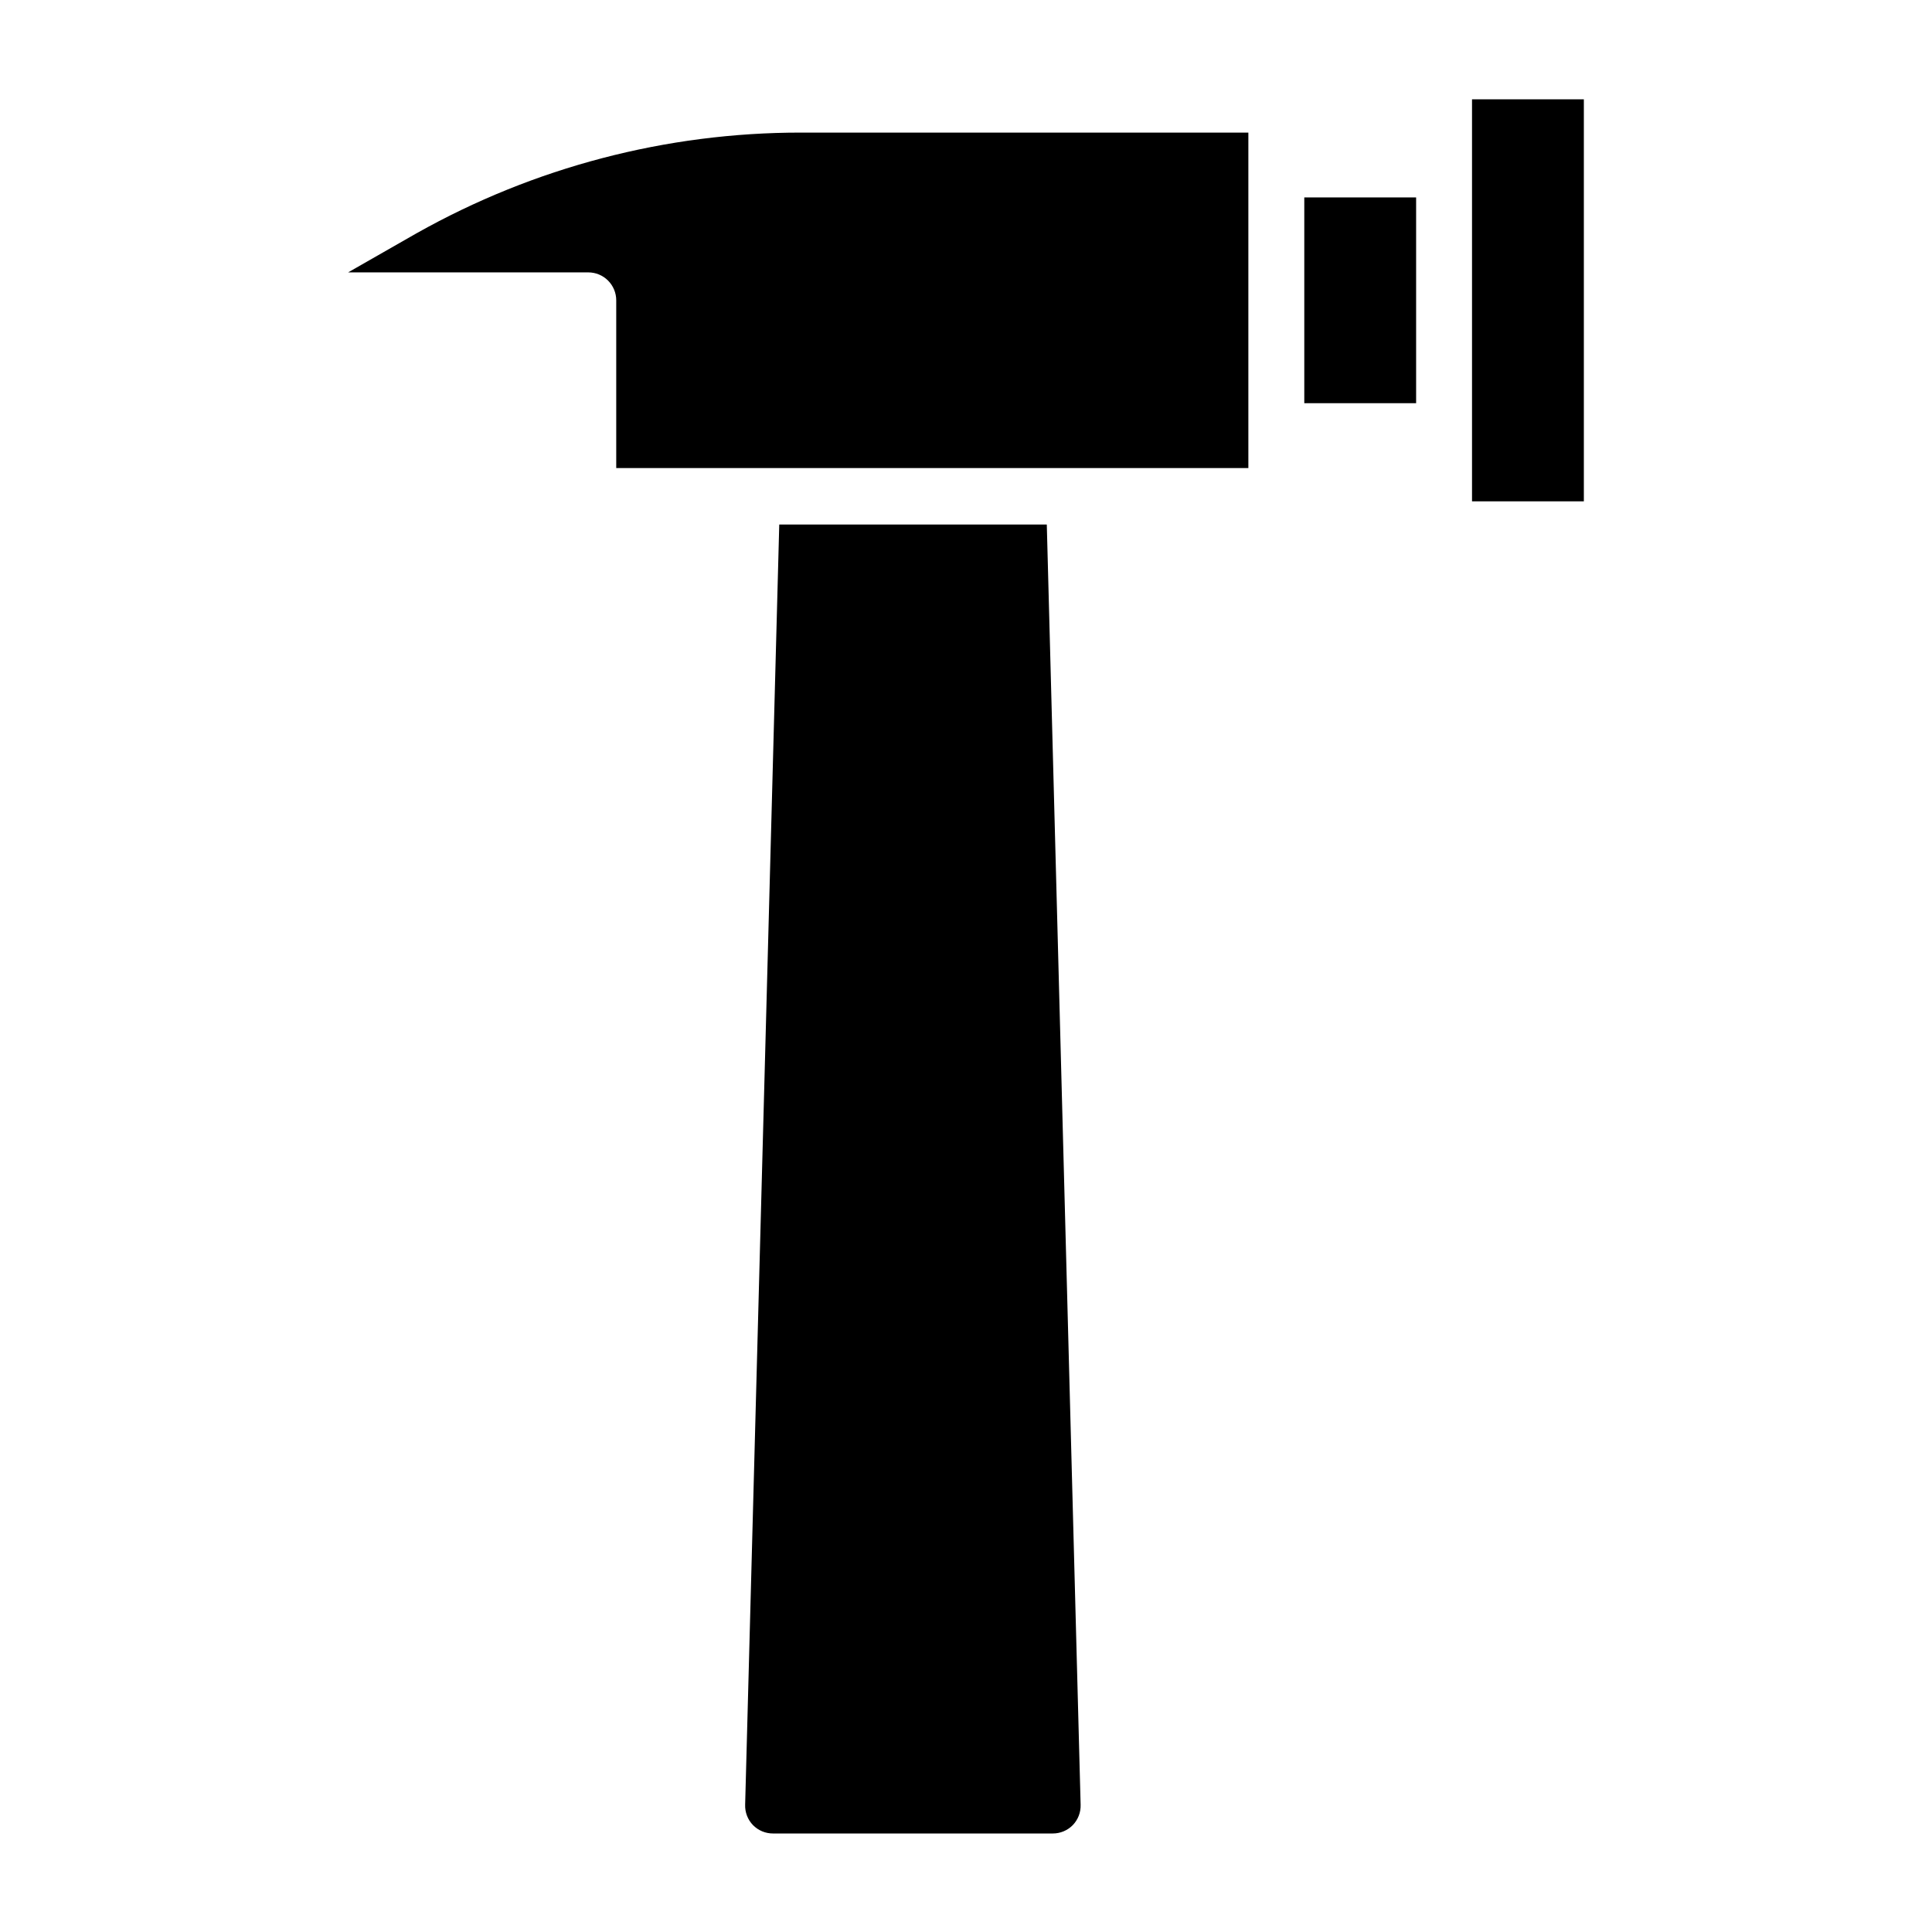
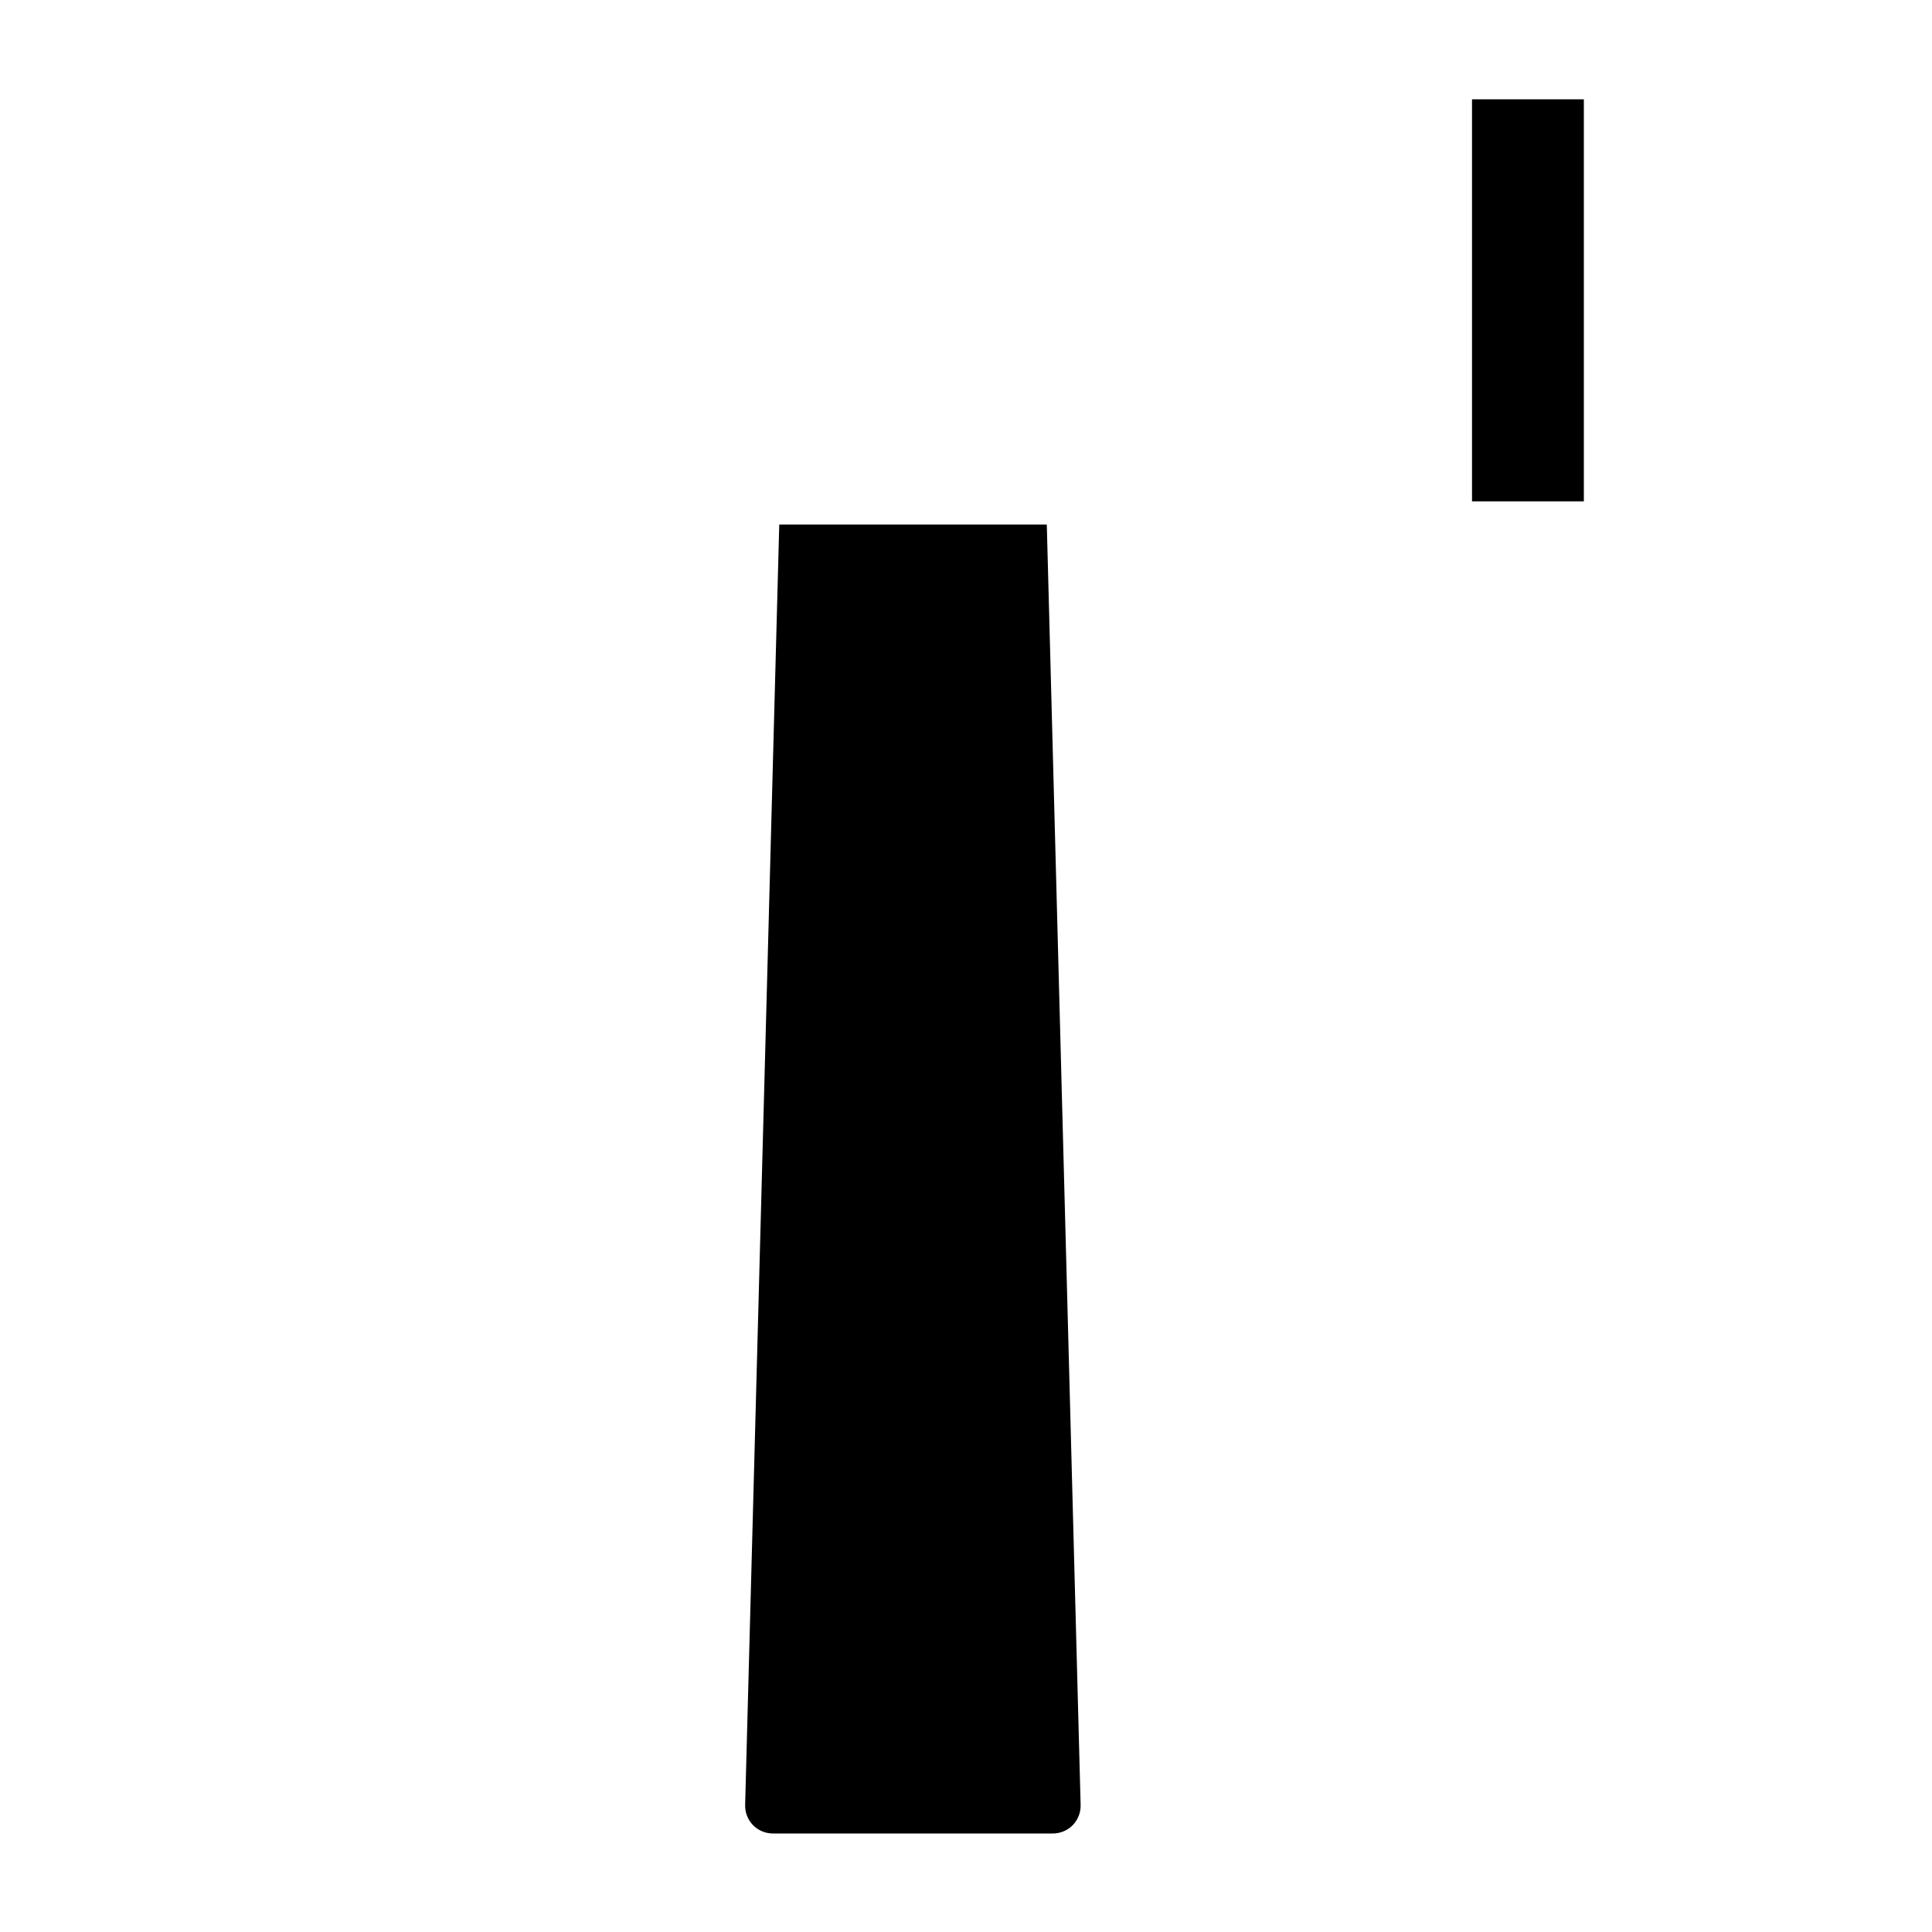
<svg xmlns="http://www.w3.org/2000/svg" fill="#000000" width="800px" height="800px" version="1.1" viewBox="144 144 512 512">
  <g>
    <path d="m350.51 283.01-9.039 339.25c-0.07 2.012 0.676 3.965 2.074 5.41 1.402 1.434 3.328 2.234 5.332 2.223h74.09c2.008 0.012 3.934-0.789 5.336-2.223 1.398-1.445 2.144-3.398 2.074-5.41l-8.965-339.25z" />
-     <path d="m254.41 205.81-18.152 10.375h63.645-0.004c1.965 0 3.852 0.777 5.238 2.168 1.391 1.391 2.172 3.273 2.172 5.238v44.453h167.52v-88.906h-118.54c-35.688-0.02-70.773 9.168-101.87 26.672z" />
-     <path d="m489.65 196.32h29.637v54.531h-29.637z" />
-     <path d="m534.1 170.32h29.637v106.54h-29.637z" />
+     <path d="m534.1 170.32h29.637v106.54h-29.637" />
  </g>
</svg>